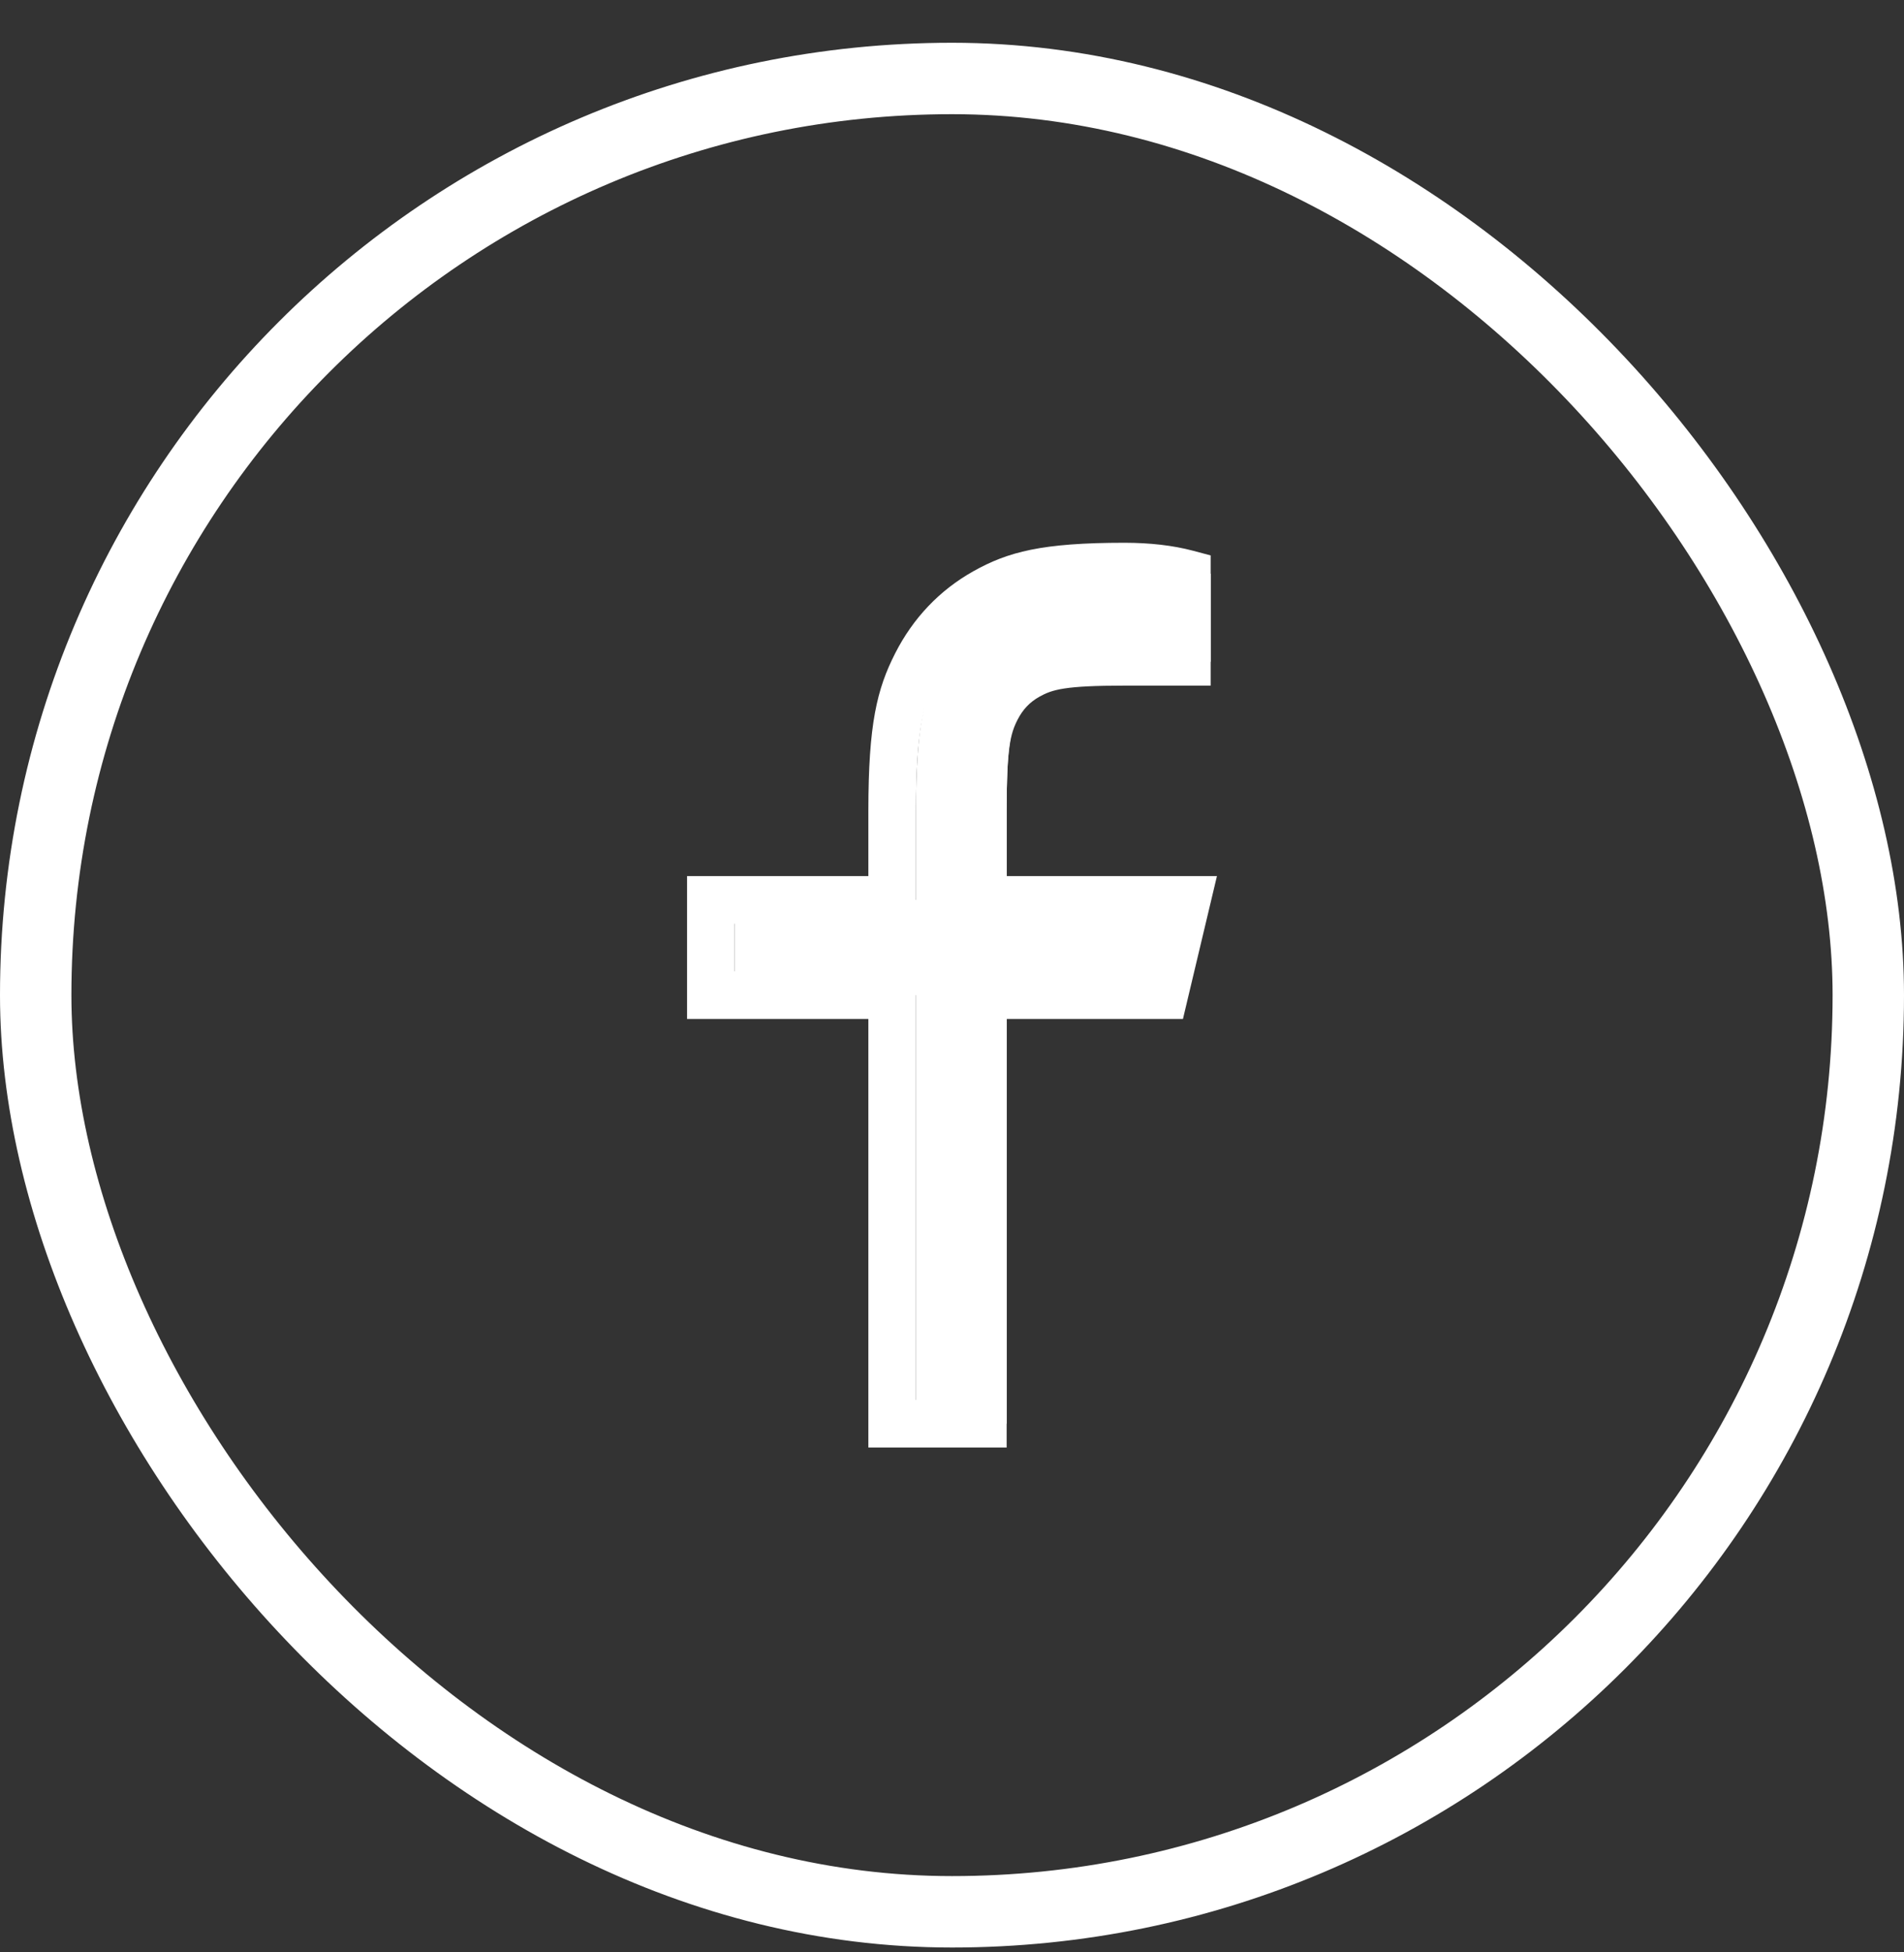
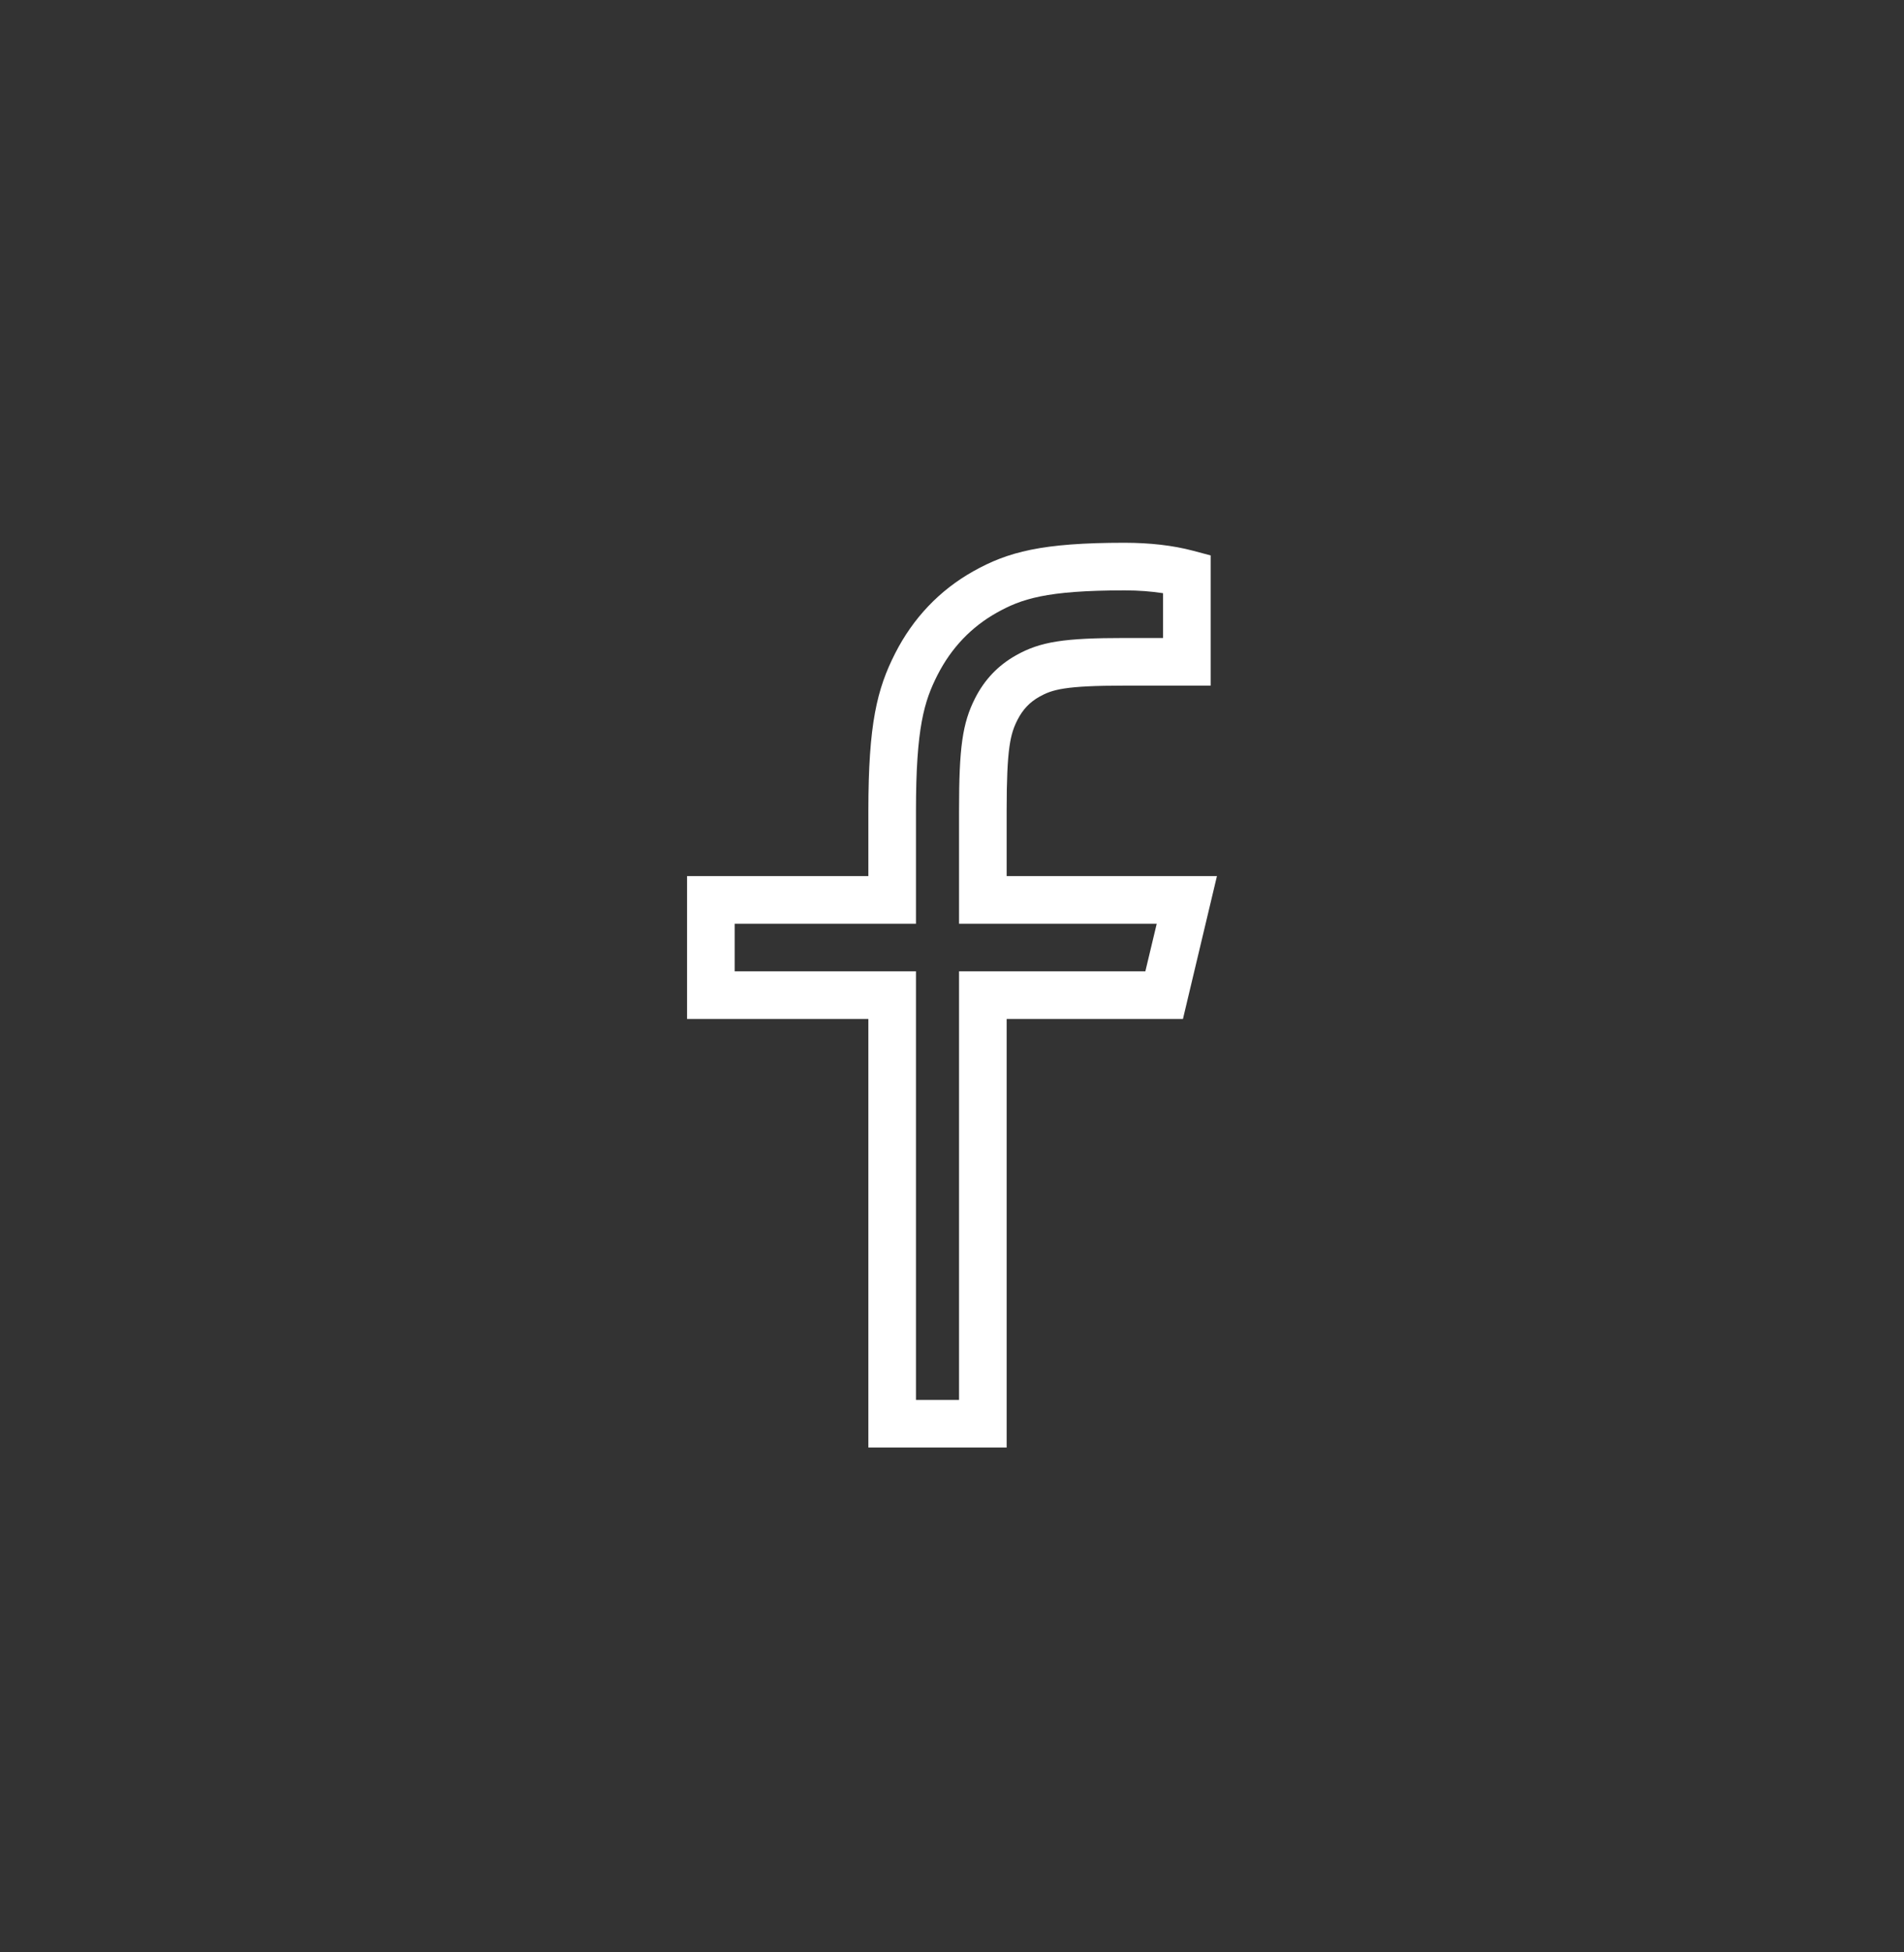
<svg xmlns="http://www.w3.org/2000/svg" width="40" height="41" viewBox="0 0 40 41" fill="none">
  <rect x="0" y="0" width="40" height="41" fill="#333333" stroke="none" />
-   <rect x="0.75" y="1.648" width="38.5" height="38.5" rx="19.25" stroke="white" stroke-width="1.5" />
-   <path d="M21.148 18.898H25.434L24.957 20.898H21.148V29.898H19.243V20.898H15.434V18.898H19.243V17.026C19.243 15.243 19.42 14.597 19.752 13.945C20.084 13.293 20.571 12.781 21.192 12.433C21.813 12.084 22.428 11.898 24.127 11.898C24.624 11.898 25.059 11.948 25.434 12.048V13.898H24.127C22.866 13.898 22.482 13.976 22.09 14.196C21.801 14.358 21.586 14.585 21.432 14.888C21.222 15.299 21.148 15.703 21.148 17.026V18.898Z" fill="white" />
  <path d="M20.148 17.026C20.148 15.702 20.217 15.19 20.486 14.661C20.684 14.272 20.968 13.973 21.346 13.761C21.861 13.471 22.364 13.398 23.627 13.398H24.434V12.457C24.194 12.42 23.926 12.398 23.627 12.398C21.972 12.398 21.453 12.579 20.936 12.869C20.404 13.168 19.986 13.606 19.697 14.172C19.416 14.724 19.243 15.282 19.243 17.026V19.398H15.434V20.398H19.243V29.398H20.148V20.398H24.062L24.301 19.398H20.148V17.026ZM21.148 18.398H25.566L24.943 21.015L24.852 21.398H21.148V30.398H18.243V21.398H14.434V18.398H18.243V17.026C18.243 15.205 18.424 14.469 18.807 13.718C19.182 12.981 19.738 12.395 20.447 11.997C21.173 11.59 21.886 11.398 23.627 11.398C24.156 11.399 24.636 11.452 25.062 11.565L25.434 11.664V14.398H23.627C22.369 14.398 22.103 14.481 21.835 14.632C21.635 14.744 21.488 14.897 21.377 15.115C21.227 15.409 21.148 15.703 21.148 17.026V18.398Z" fill="white" />
</svg>